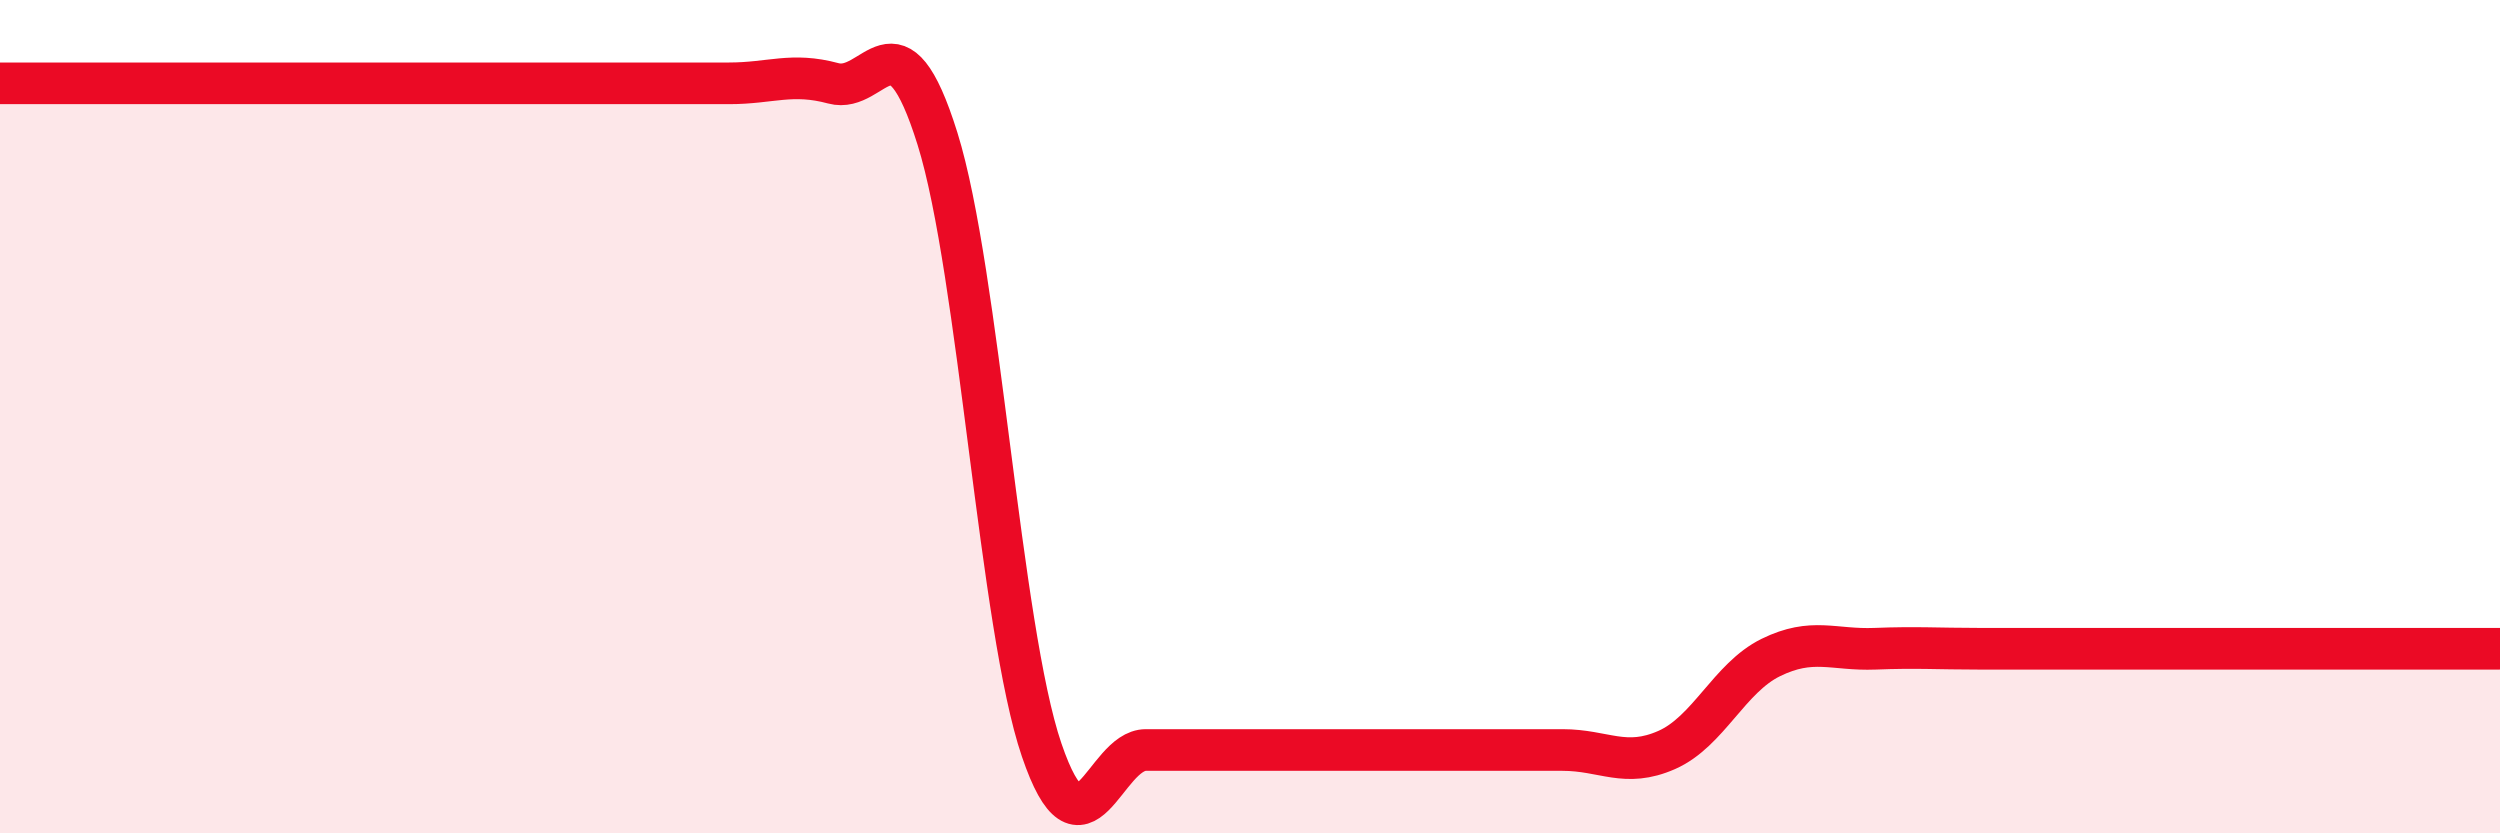
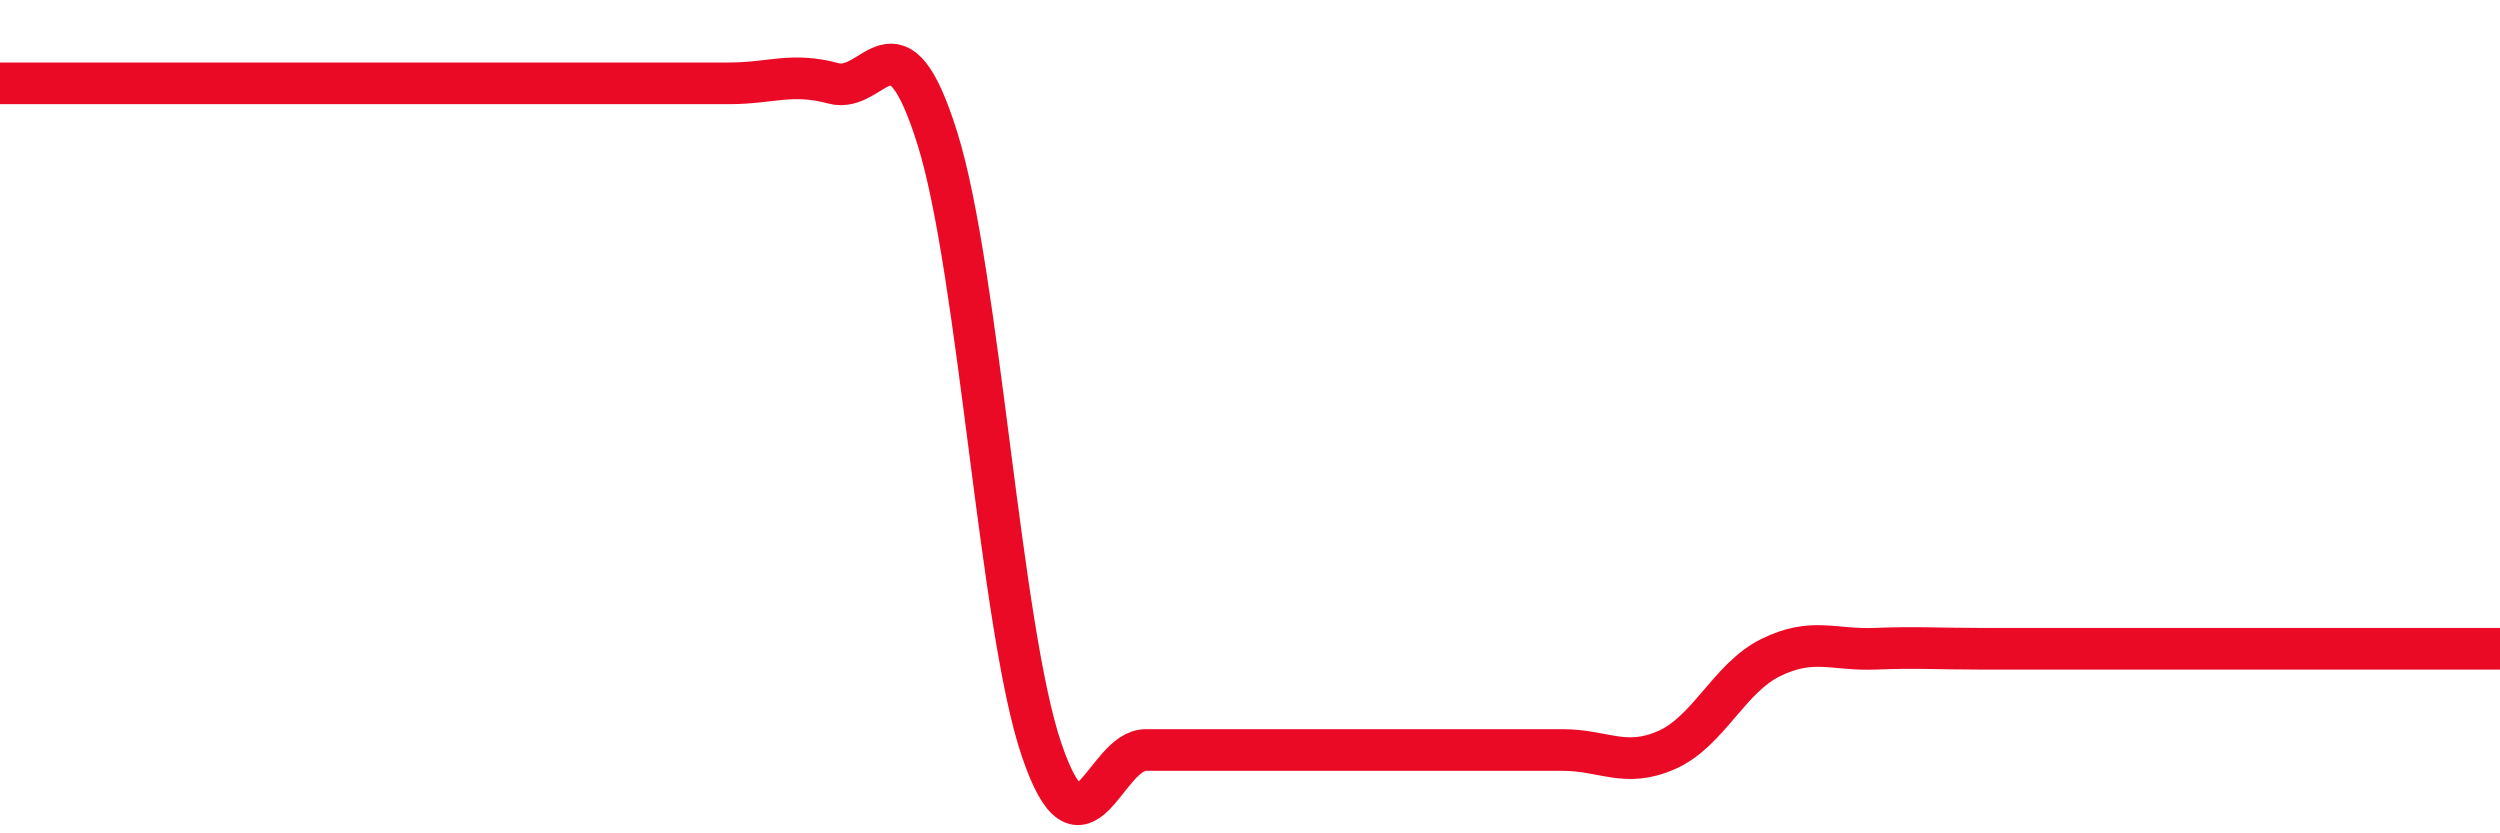
<svg xmlns="http://www.w3.org/2000/svg" width="60" height="20" viewBox="0 0 60 20">
-   <path d="M 0,2 C 0.5,2 1.5,2 2.5,2 C 3.5,2 4,2 5,2 C 6,2 6.5,2 7.5,2 C 8.5,2 9,2 10,2 C 11,2 11.5,2 12.5,2 C 13.5,2 14,2 15,2 C 16,2 16.5,2 17.5,2 C 18.5,2 19,1.73 20,2 C 21,2.27 21.5,0.13 22.5,3.33 C 23.5,6.53 24,15.07 25,18 C 26,20.93 26.5,18 27.5,18 C 28.5,18 29,18 30,18 C 31,18 31.5,18 32.5,18 C 33.5,18 34,18 35,18 C 36,18 36.5,18 37.5,18 C 38.5,18 39,18.44 40,18 C 41,17.56 41.5,16.27 42.5,15.78 C 43.5,15.29 44,15.61 45,15.57 C 46,15.53 46.5,15.57 47.5,15.57 C 48.5,15.57 49,15.57 50,15.57 C 51,15.57 51.5,15.57 52.5,15.57 C 53.5,15.57 53.5,15.57 55,15.57 C 56.5,15.57 59,15.57 60,15.57L60 20L0 20Z" fill="#EB0A25" opacity="0.1" stroke-linecap="round" stroke-linejoin="round" />
  <path d="M 0,2 C 0.5,2 1.5,2 2.5,2 C 3.5,2 4,2 5,2 C 6,2 6.5,2 7.5,2 C 8.5,2 9,2 10,2 C 11,2 11.5,2 12.5,2 C 13.5,2 14,2 15,2 C 16,2 16.5,2 17.5,2 C 18.5,2 19,1.73 20,2 C 21,2.27 21.5,0.13 22.5,3.33 C 23.5,6.53 24,15.07 25,18 C 26,20.93 26.5,18 27.5,18 C 28.5,18 29,18 30,18 C 31,18 31.5,18 32.5,18 C 33.5,18 34,18 35,18 C 36,18 36.5,18 37.5,18 C 38.5,18 39,18.44 40,18 C 41,17.56 41.5,16.27 42.5,15.78 C 43.5,15.29 44,15.61 45,15.57 C 46,15.53 46.5,15.57 47.5,15.57 C 48.5,15.57 49,15.57 50,15.57 C 51,15.57 51.5,15.57 52.5,15.57 C 53.5,15.57 53.5,15.57 55,15.57 C 56.5,15.57 59,15.57 60,15.57" stroke="#EB0A25" stroke-width="1" fill="none" stroke-linecap="round" stroke-linejoin="round" />
</svg>